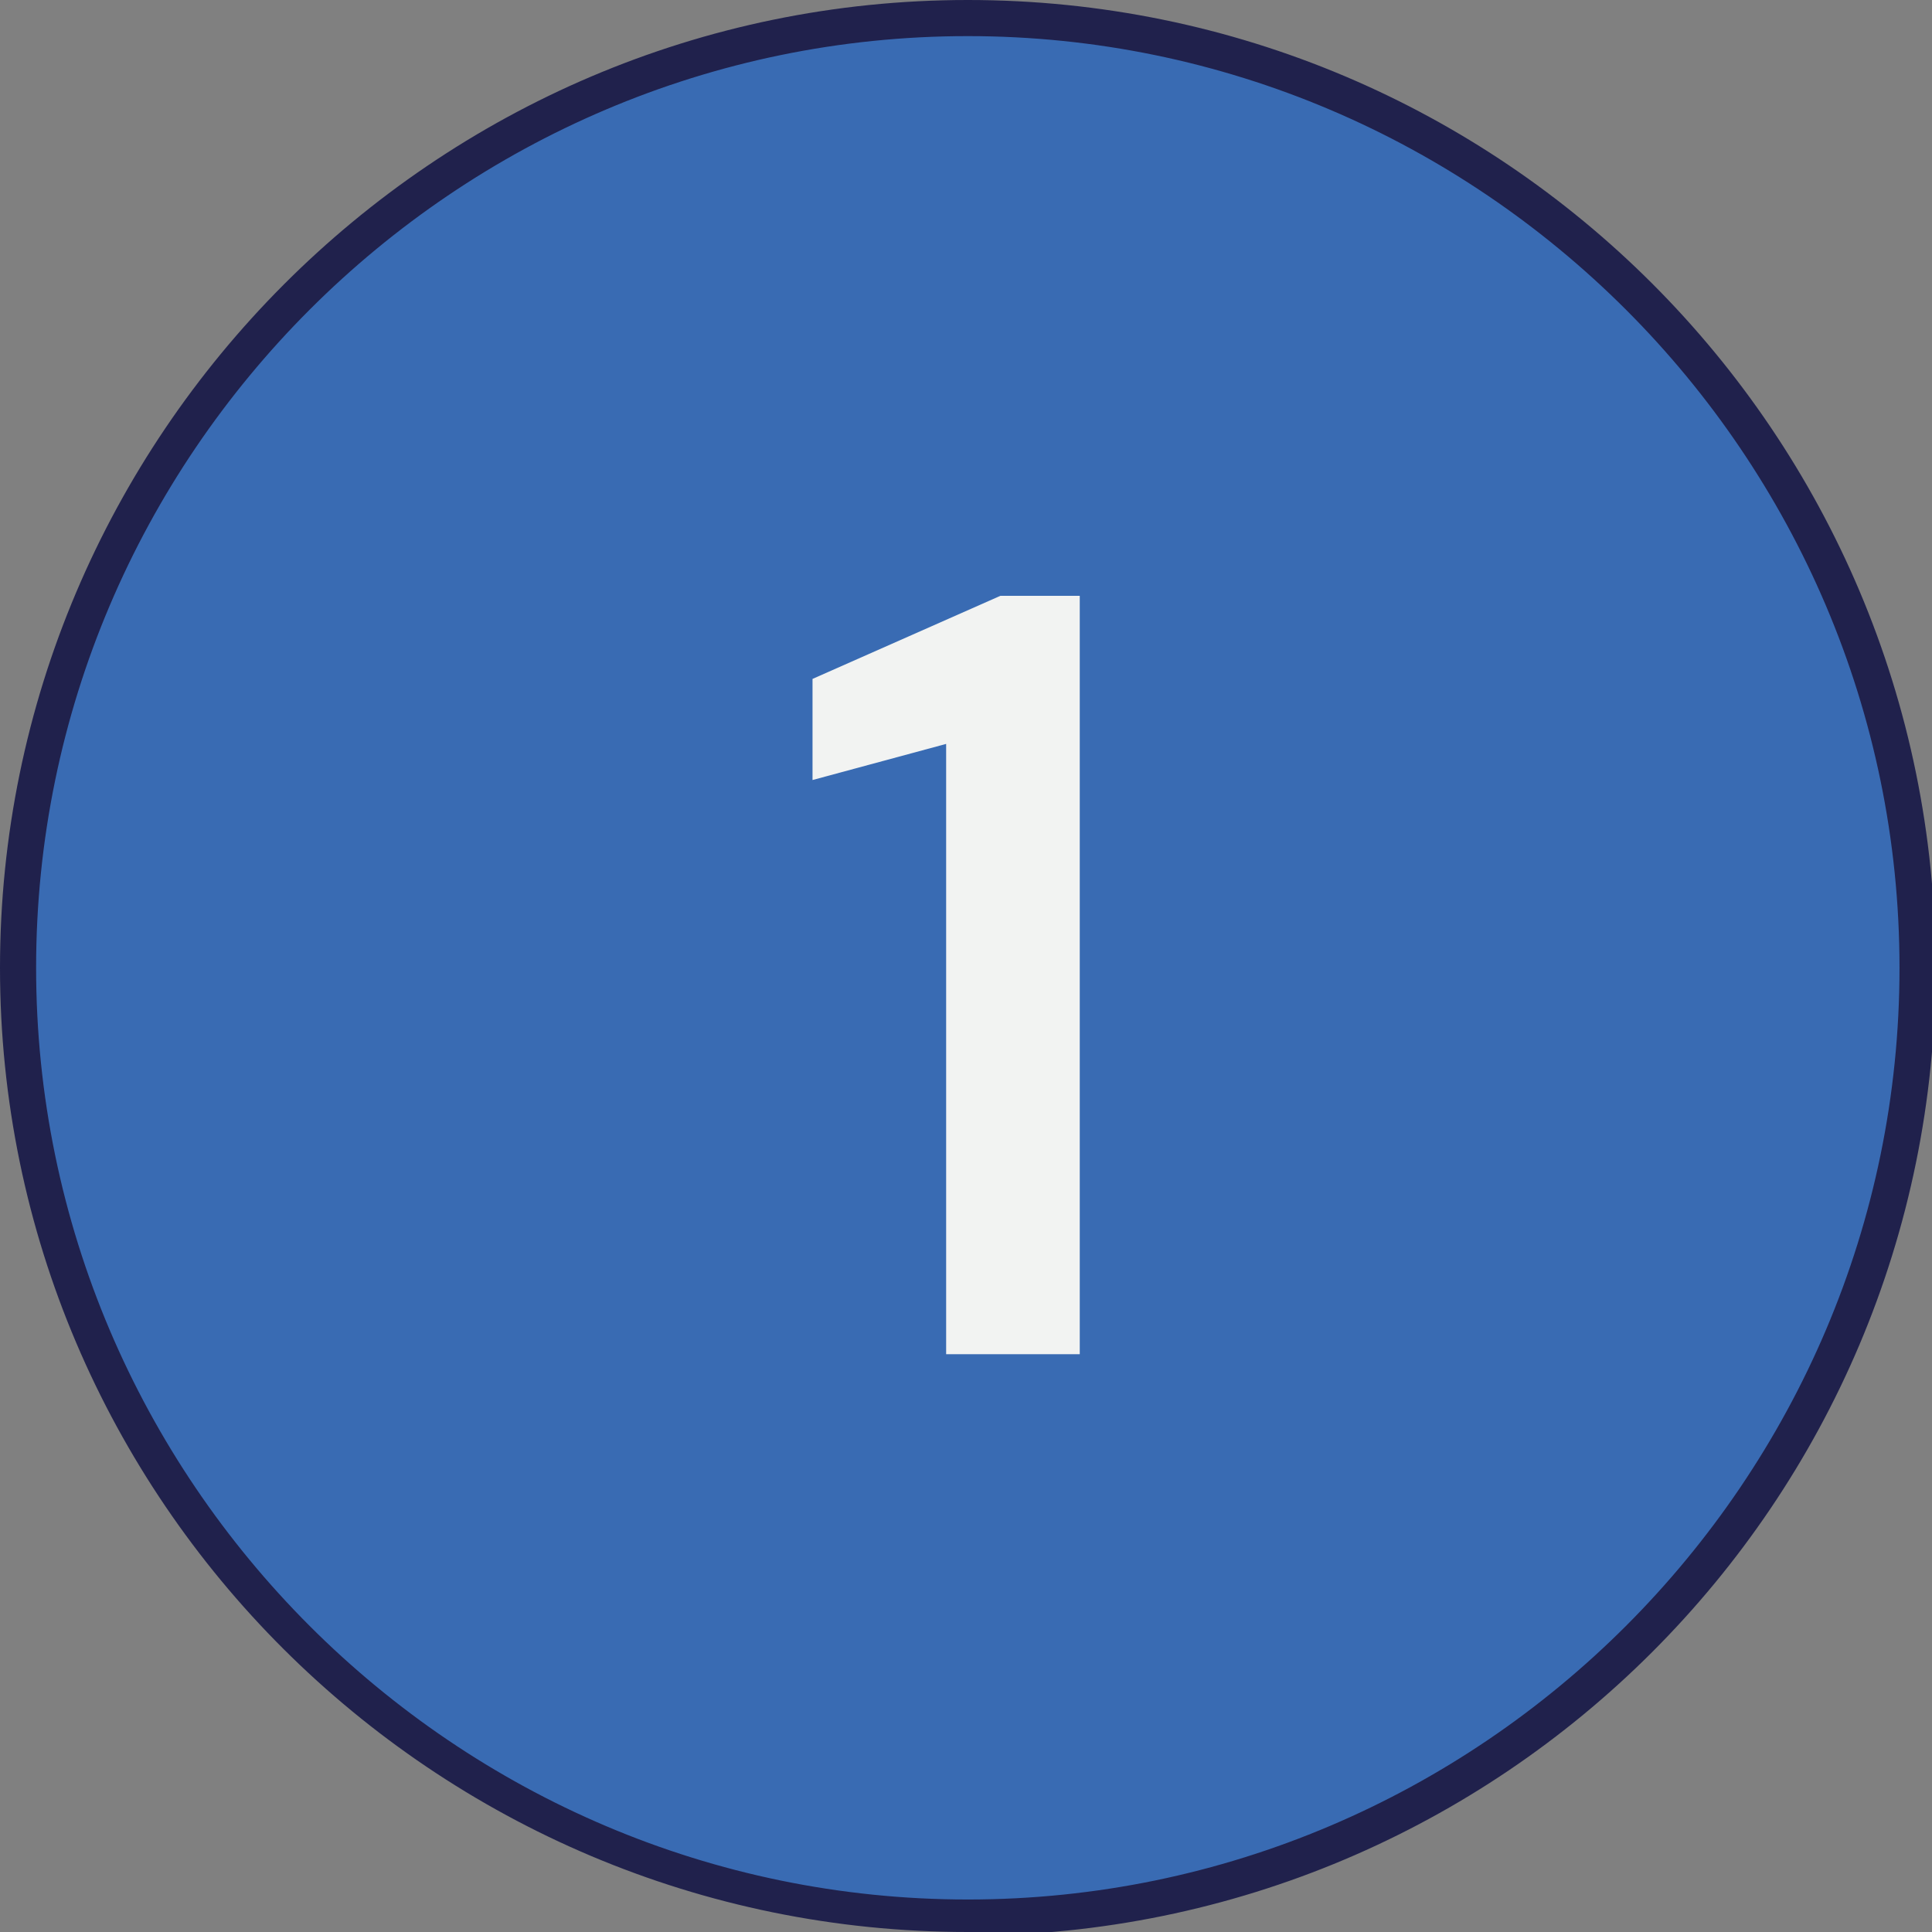
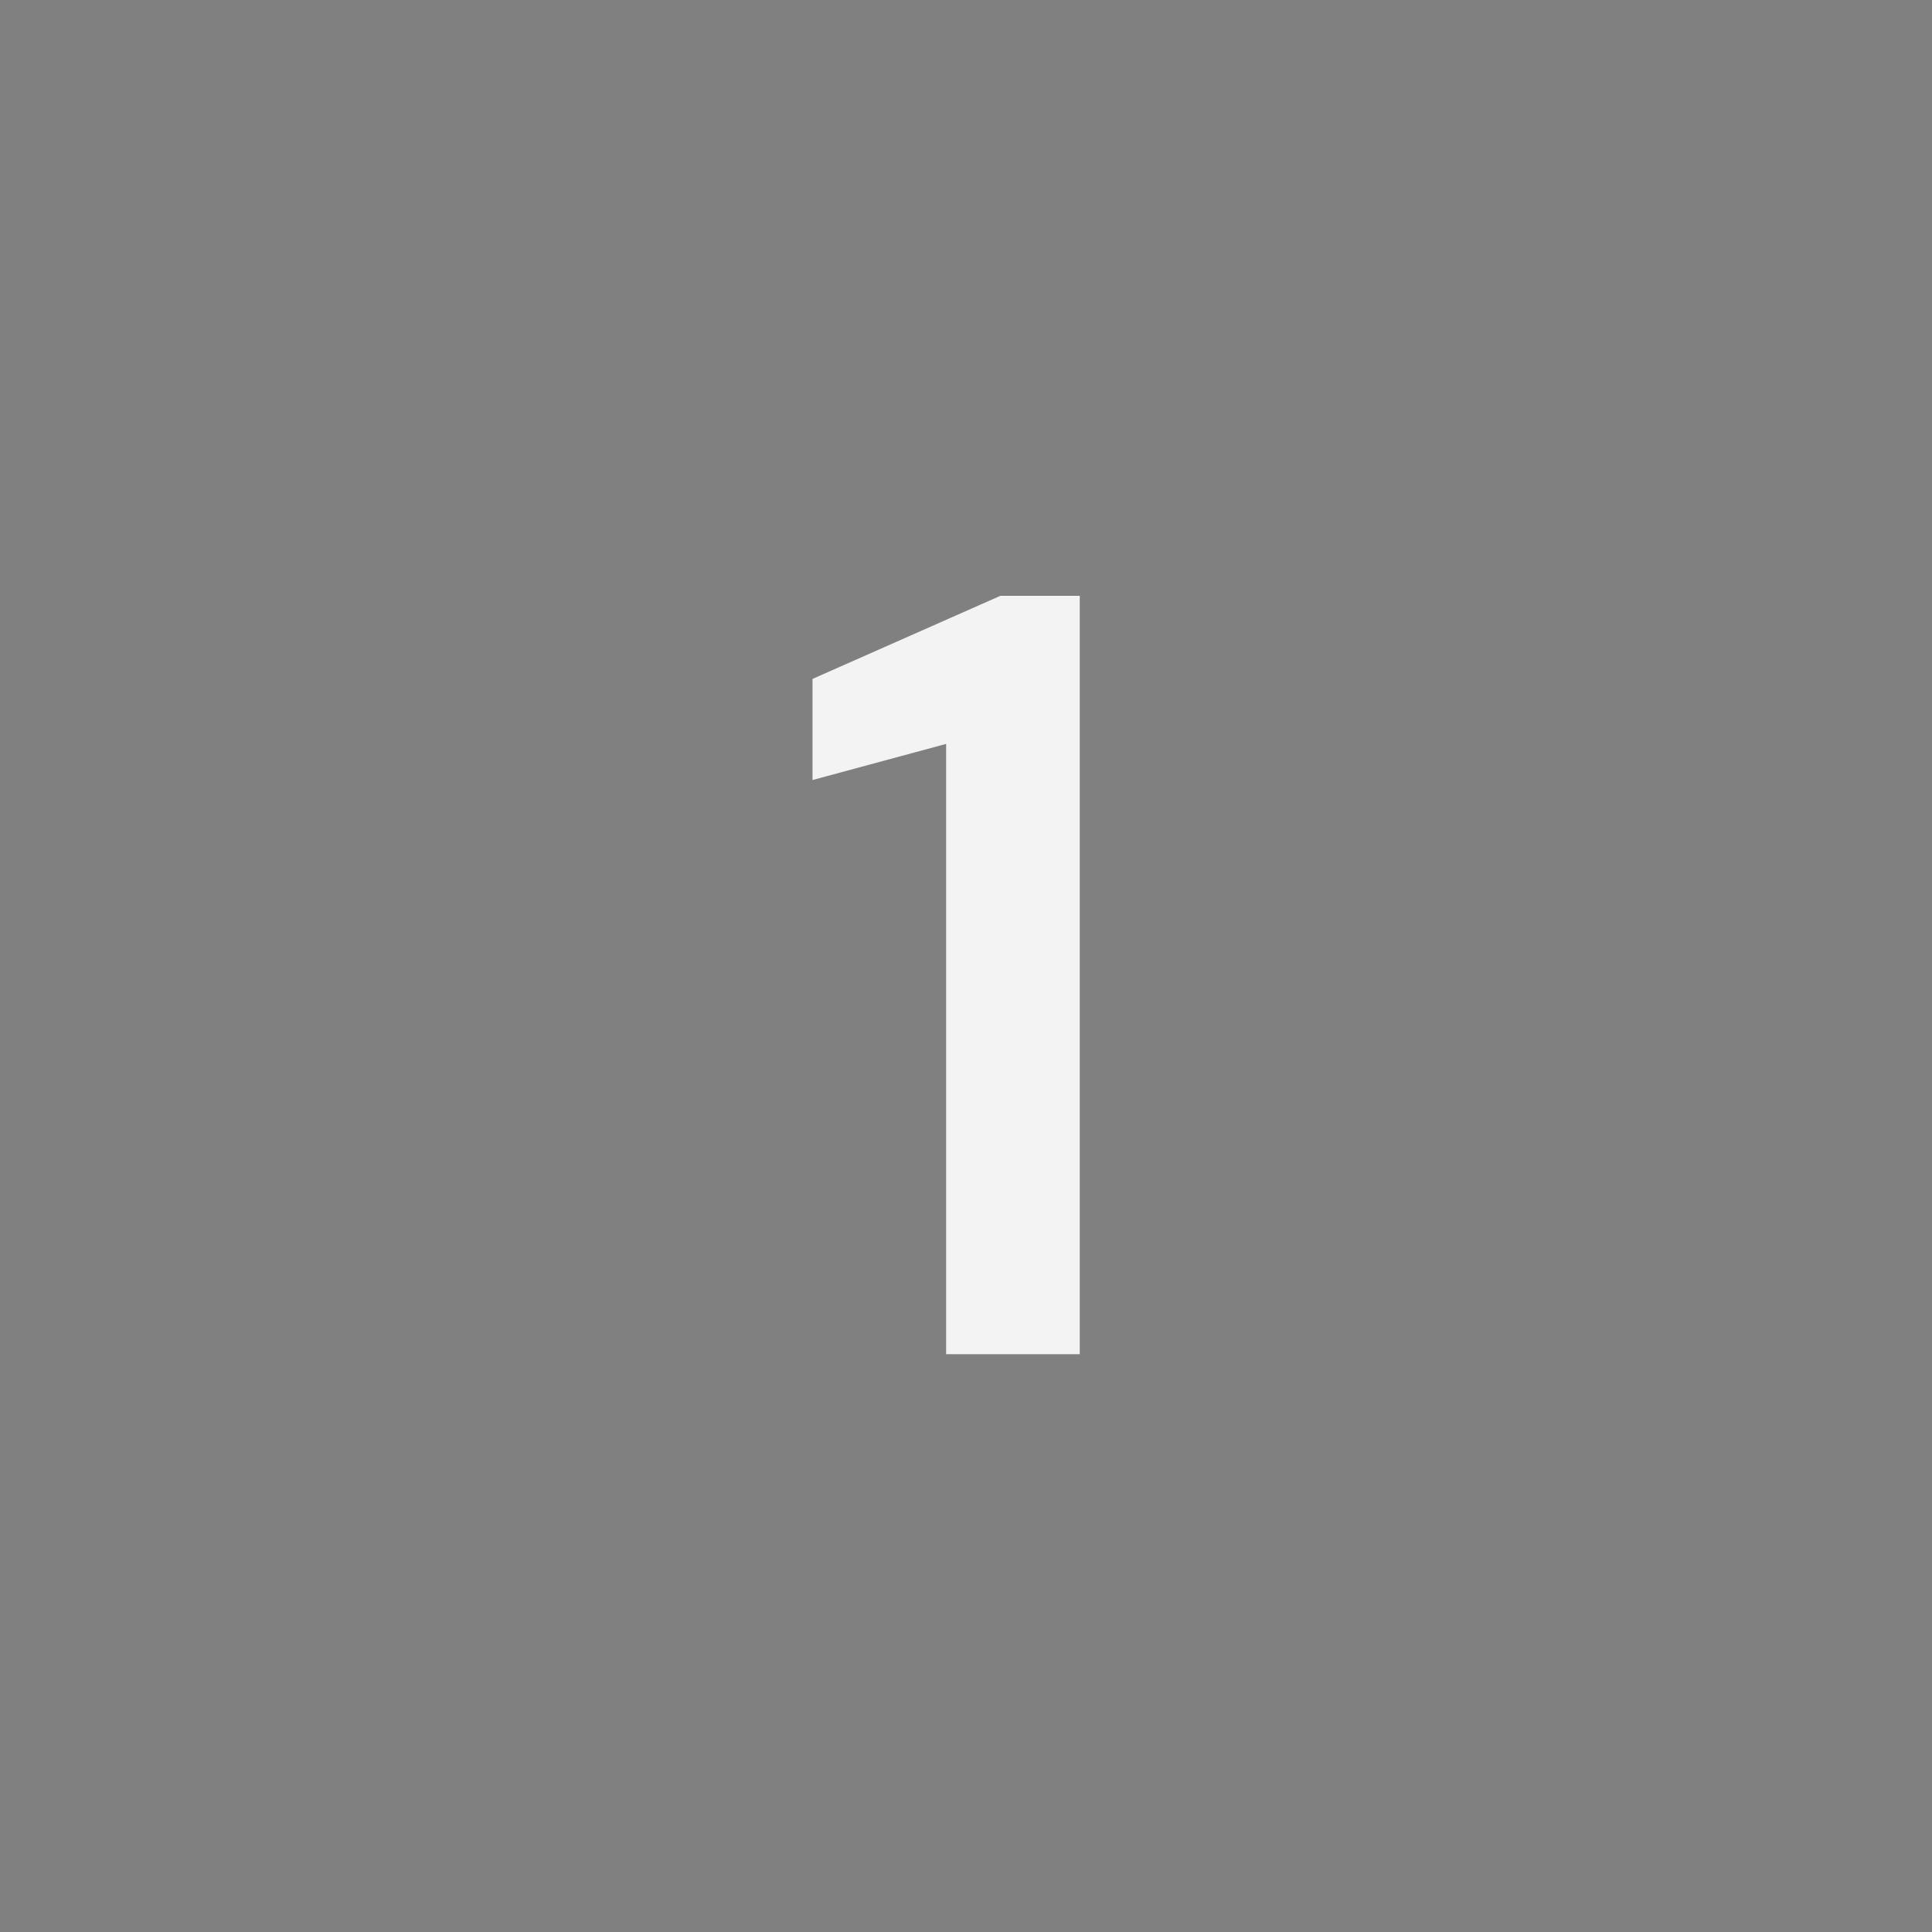
<svg xmlns="http://www.w3.org/2000/svg" id="Layer_2" version="1.1" viewBox="0 0 53.5 53.5">
  <rect x="0" y="0" width="53.5" height="53.5" fill="#808080" stroke="none" />
  <defs>
    <style>
      .st0 {
        fill: #20214c;
      }

      .st1 {
        isolation: isolate;
      }

      .st2 {
        fill: #396bb3;
      }

      .st3 {
        fill: #f2f3f2;
      }
    </style>
  </defs>
  <g id="Layer_1-2">
    <g>
      <g>
-         <circle class="st2" cx="26.8" cy="26.8" r="26.3" />
-         <path class="st0" d="M26.8,53.5C12,53.5,0,41.5,0,26.8S12,0,26.8,0s26.8,12,26.8,26.8-12,26.8-26.8,26.8ZM26.8,1C12.6,1,1,12.6,1,26.8s11.6,25.8,25.8,25.8,25.8-11.6,25.8-25.8S41,1,26.8,1Z" />
-       </g>
+         </g>
      <g class="st1">
        <g class="st1">
          <path class="st3" d="M26.2,37.5v-16.9l-3.7,1v-2.8l5.2-2.3h2.2v21h-3.7Z" />
        </g>
      </g>
    </g>
  </g>
</svg>